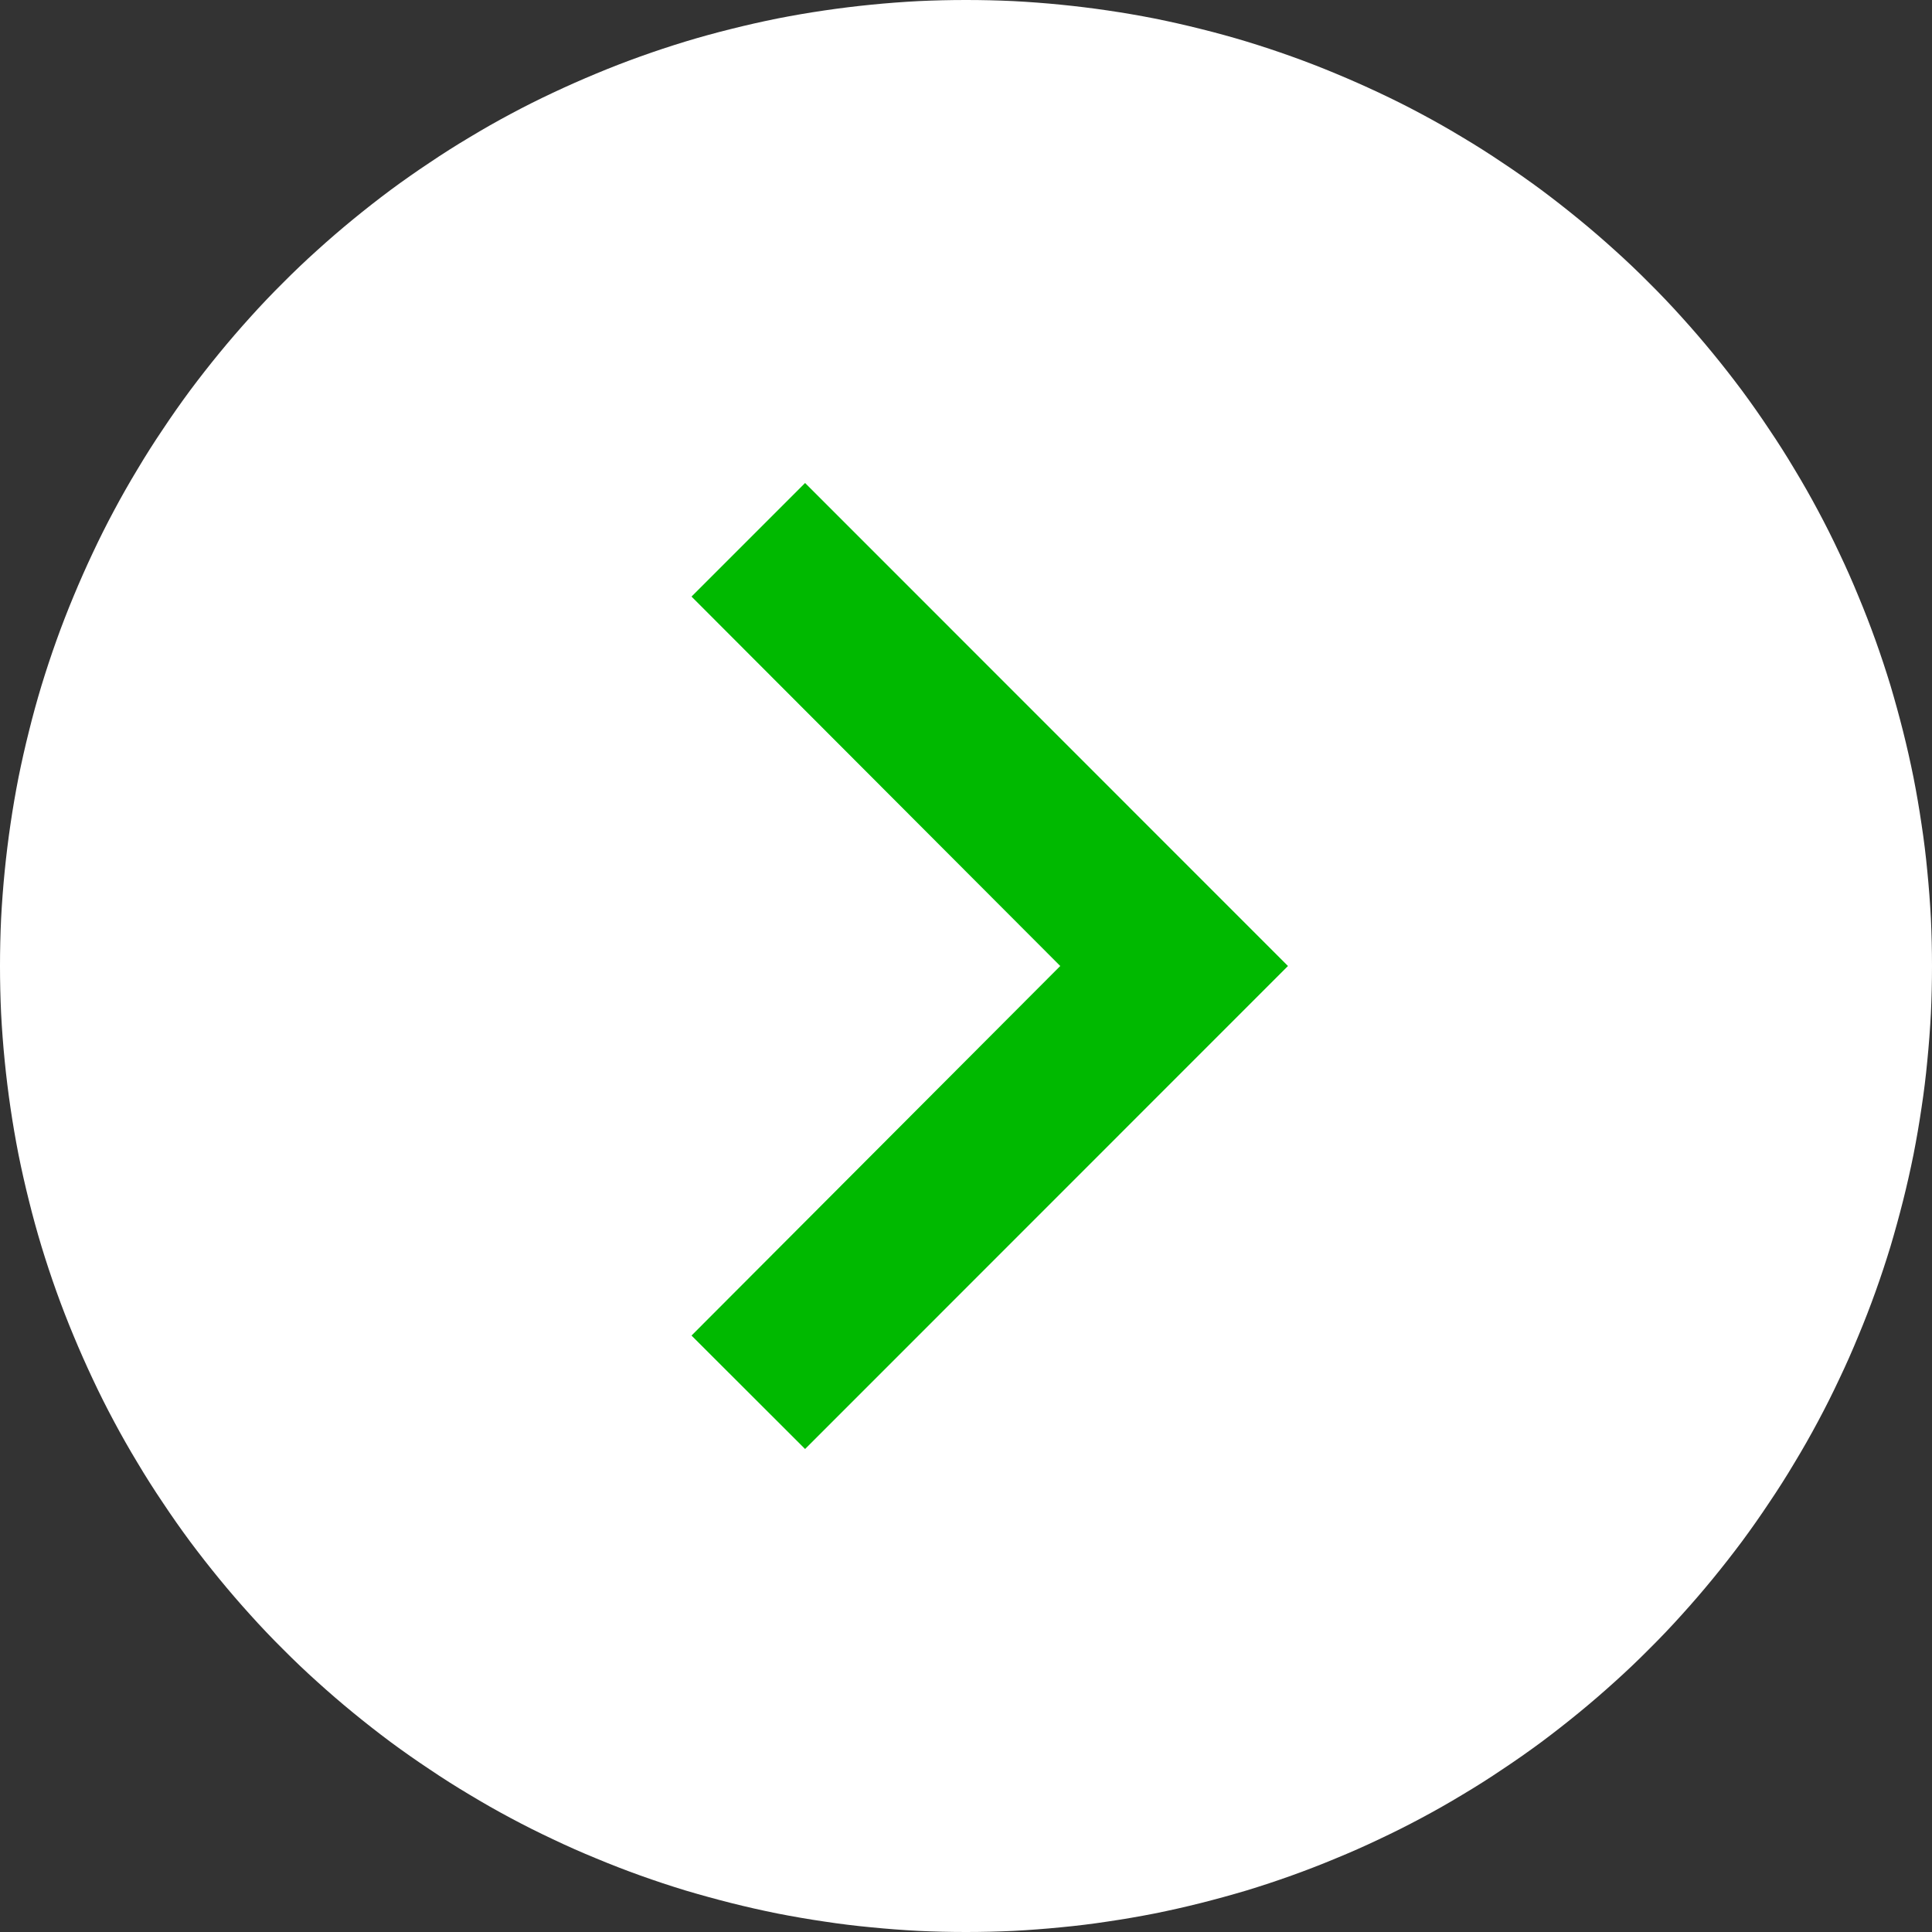
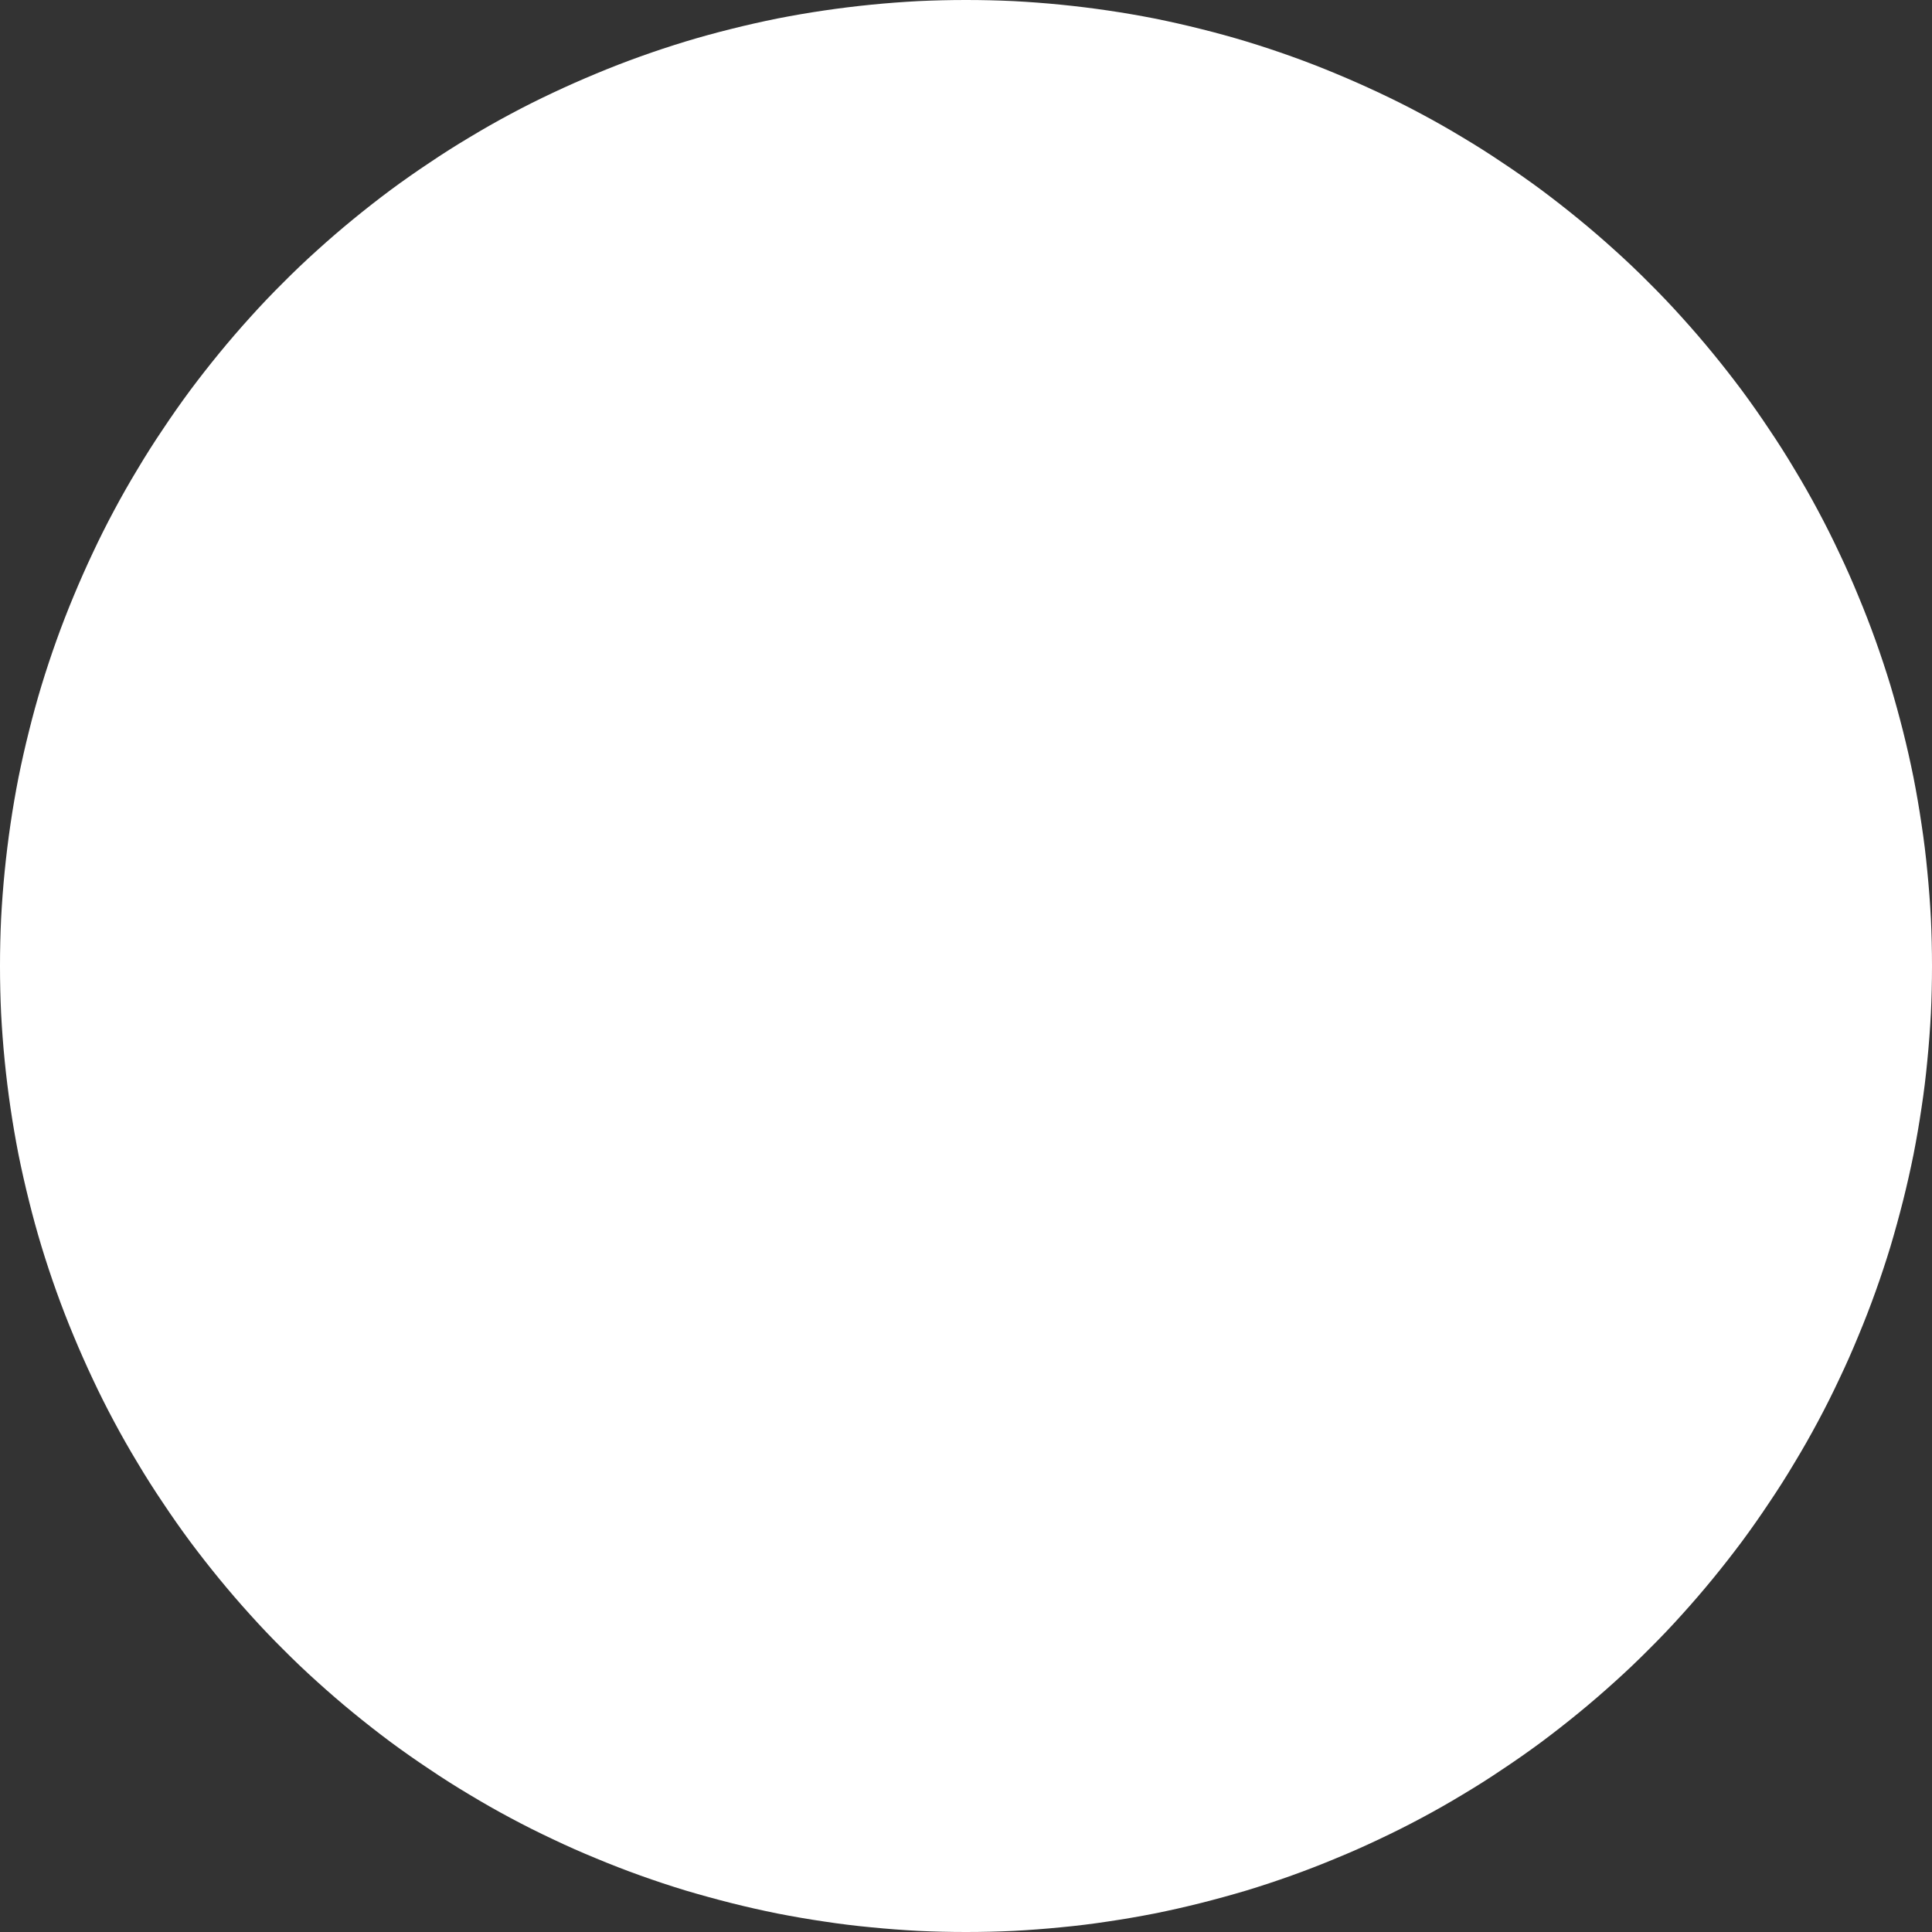
<svg xmlns="http://www.w3.org/2000/svg" width="14px" height="14px" viewBox="0 0 14 14" version="1.1">
  <rect x="0" y="0" width="14" height="14" fill="#333333" stroke="none" />
  <desc>Created with Lunacy</desc>
  <g id="Group-22">
    <path d="M6.999 0L7.001 0Q7.173 0 7.344 0.008Q7.516 0.017 7.687 0.034Q7.858 0.051 8.028 0.076Q8.198 0.101 8.366 0.134Q8.535 0.168 8.702 0.21Q8.868 0.251 9.033 0.301Q9.197 0.351 9.359 0.409Q9.521 0.467 9.679 0.533Q9.838 0.599 9.993 0.672Q10.149 0.745 10.3 0.826Q10.452 0.907 10.599 0.996Q10.747 1.084 10.889 1.18Q11.032 1.275 11.17 1.377Q11.308 1.48 11.441 1.589Q11.574 1.698 11.701 1.813Q11.829 1.928 11.95 2.05Q12.072 2.171 12.187 2.299Q12.302 2.426 12.411 2.559Q12.52 2.692 12.623 2.83Q12.725 2.968 12.82 3.111Q12.916 3.253 13.004 3.401Q13.093 3.548 13.174 3.7Q13.255 3.851 13.328 4.007Q13.402 4.162 13.467 4.321Q13.533 4.479 13.591 4.641Q13.649 4.803 13.699 4.967Q13.748 5.132 13.79 5.298Q13.832 5.465 13.866 5.634Q13.899 5.802 13.924 5.972Q13.95 6.142 13.966 6.313Q13.983 6.484 13.992 6.656Q14 6.827 14 6.999L14 7.001Q14 7.173 13.992 7.344Q13.983 7.516 13.966 7.687Q13.95 7.858 13.924 8.028Q13.899 8.198 13.866 8.366Q13.832 8.535 13.79 8.702Q13.748 8.868 13.699 9.033Q13.649 9.197 13.591 9.359Q13.533 9.521 13.467 9.679Q13.402 9.838 13.328 9.993Q13.255 10.149 13.174 10.3Q13.093 10.452 13.004 10.599Q12.916 10.747 12.82 10.889Q12.725 11.032 12.623 11.17Q12.52 11.308 12.411 11.441Q12.302 11.574 12.187 11.701Q12.072 11.829 11.95 11.95Q11.829 12.072 11.701 12.187Q11.574 12.302 11.441 12.411Q11.308 12.52 11.17 12.623Q11.032 12.725 10.889 12.82Q10.747 12.916 10.599 13.004Q10.452 13.093 10.3 13.174Q10.149 13.255 9.993 13.328Q9.838 13.402 9.679 13.467Q9.521 13.533 9.359 13.591Q9.197 13.649 9.033 13.699Q8.868 13.748 8.702 13.79Q8.535 13.832 8.366 13.866Q8.198 13.899 8.028 13.924Q7.858 13.95 7.687 13.966Q7.516 13.983 7.344 13.992Q7.173 14 7.001 14L6.999 14Q6.827 14 6.656 13.992Q6.484 13.983 6.313 13.966Q6.142 13.95 5.972 13.924Q5.802 13.899 5.634 13.866Q5.465 13.832 5.298 13.79Q5.132 13.748 4.967 13.699Q4.803 13.649 4.641 13.591Q4.479 13.533 4.321 13.467Q4.162 13.402 4.007 13.328Q3.851 13.255 3.7 13.174Q3.548 13.093 3.401 13.004Q3.253 12.916 3.111 12.82Q2.968 12.725 2.83 12.623Q2.692 12.52 2.559 12.411Q2.426 12.302 2.299 12.187Q2.171 12.072 2.05 11.95Q1.928 11.829 1.813 11.701Q1.698 11.574 1.589 11.441Q1.48 11.308 1.377 11.17Q1.275 11.032 1.18 10.889Q1.084 10.747 0.996 10.599Q0.907 10.452 0.826 10.3Q0.745 10.149 0.672 9.993Q0.599 9.838 0.533 9.679Q0.467 9.521 0.409 9.359Q0.351 9.197 0.301 9.033Q0.251 8.868 0.21 8.702Q0.168 8.535 0.134 8.366Q0.101 8.198 0.076 8.028Q0.051 7.858 0.034 7.687Q0.017 7.516 0.008 7.344Q0 7.173 0 7.001L0 6.999Q0 6.827 0.008 6.656Q0.017 6.484 0.034 6.313Q0.051 6.142 0.076 5.972Q0.101 5.802 0.134 5.634Q0.168 5.465 0.21 5.298Q0.251 5.132 0.301 4.967Q0.351 4.803 0.409 4.641Q0.467 4.479 0.533 4.321Q0.599 4.162 0.672 4.007Q0.745 3.851 0.826 3.7Q0.907 3.548 0.996 3.401Q1.084 3.253 1.18 3.111Q1.275 2.968 1.377 2.83Q1.48 2.692 1.589 2.559Q1.698 2.426 1.813 2.299Q1.928 2.171 2.05 2.05Q2.171 1.928 2.299 1.813Q2.426 1.698 2.559 1.589Q2.692 1.48 2.83 1.377Q2.968 1.275 3.111 1.18Q3.253 1.084 3.401 0.996Q3.548 0.907 3.7 0.826Q3.851 0.745 4.007 0.672Q4.162 0.599 4.321 0.533Q4.479 0.467 4.641 0.409Q4.803 0.351 4.967 0.301Q5.132 0.251 5.298 0.21Q5.465 0.168 5.634 0.134Q5.802 0.101 5.972 0.076Q6.142 0.051 6.313 0.034Q6.484 0.017 6.656 0.008Q6.827 0 6.999 0Z" id="Rectangle" fill="#FFFFFF" stroke="none" />
    <path d="M0 0L14 0L14 14L0 14L0 0Z" id="Path" fill="none" stroke="none" />
-     <path d="M0.823 0L0 0.823L2.672 3.5L0 6.178L0.823 7L4.322 3.5L0.823 0Z" transform="translate(5.011 3.5)" id="Path" fill="#00B900" stroke="none" />
  </g>
</svg>